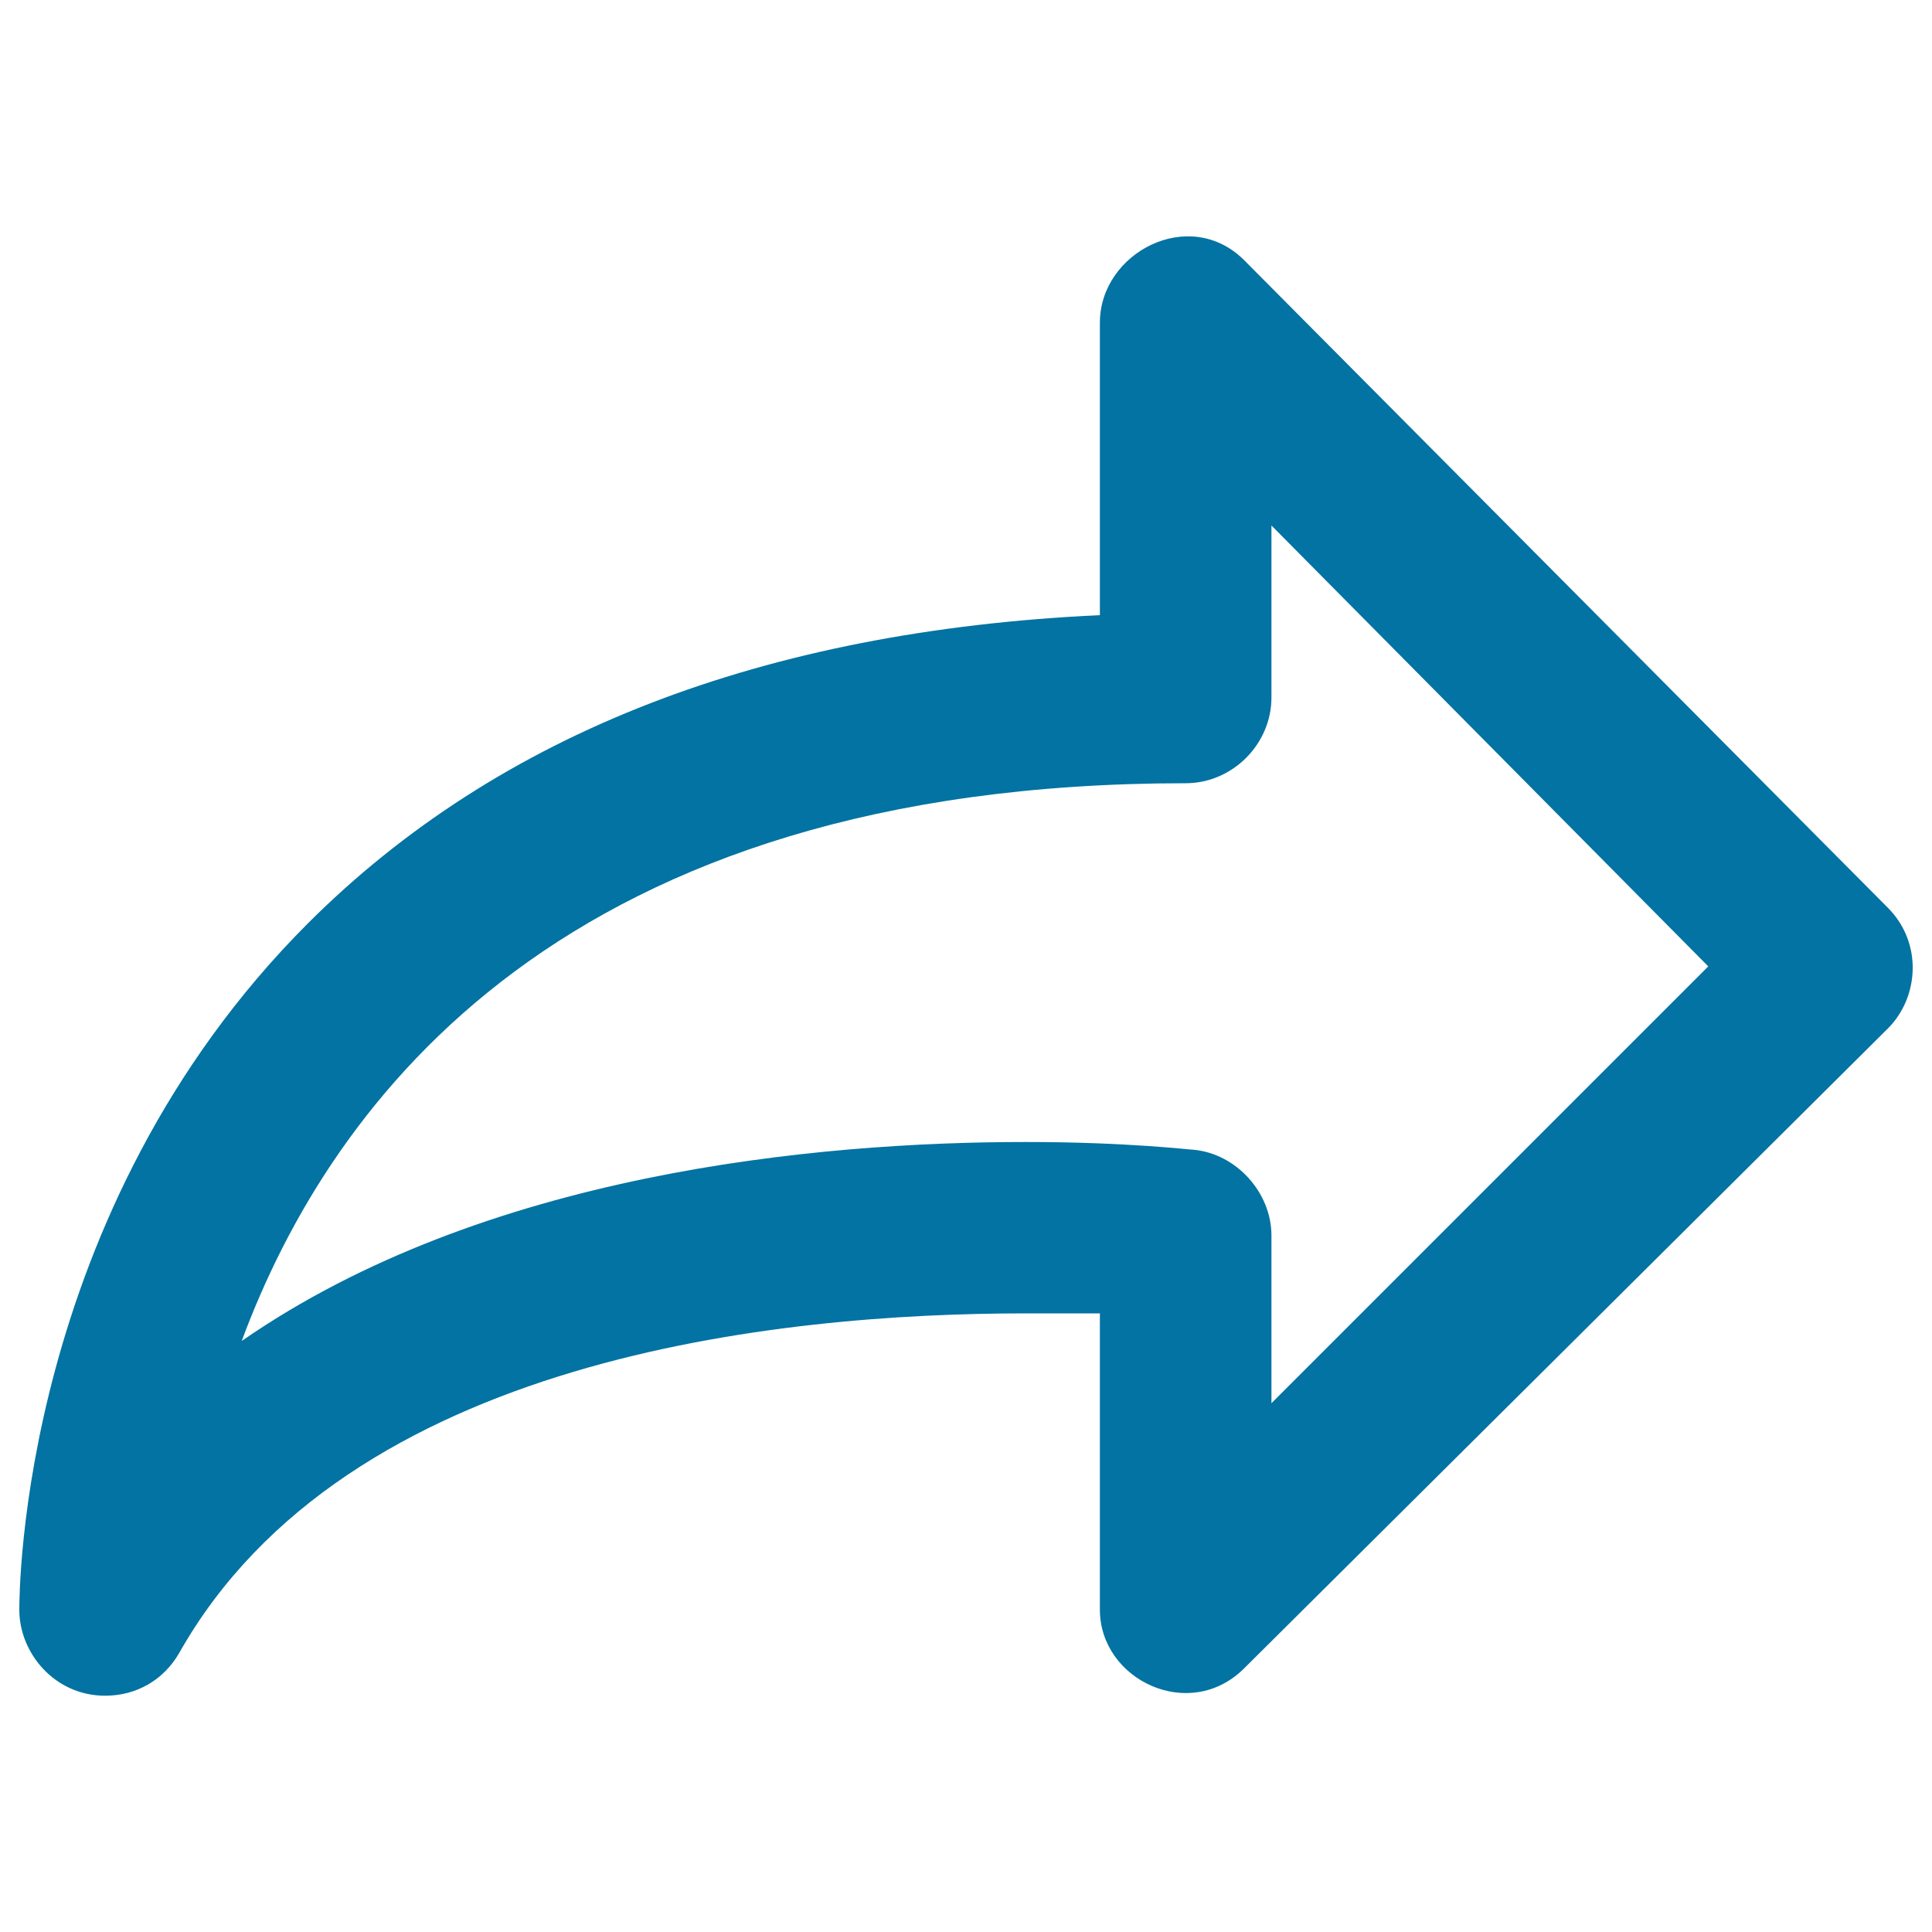
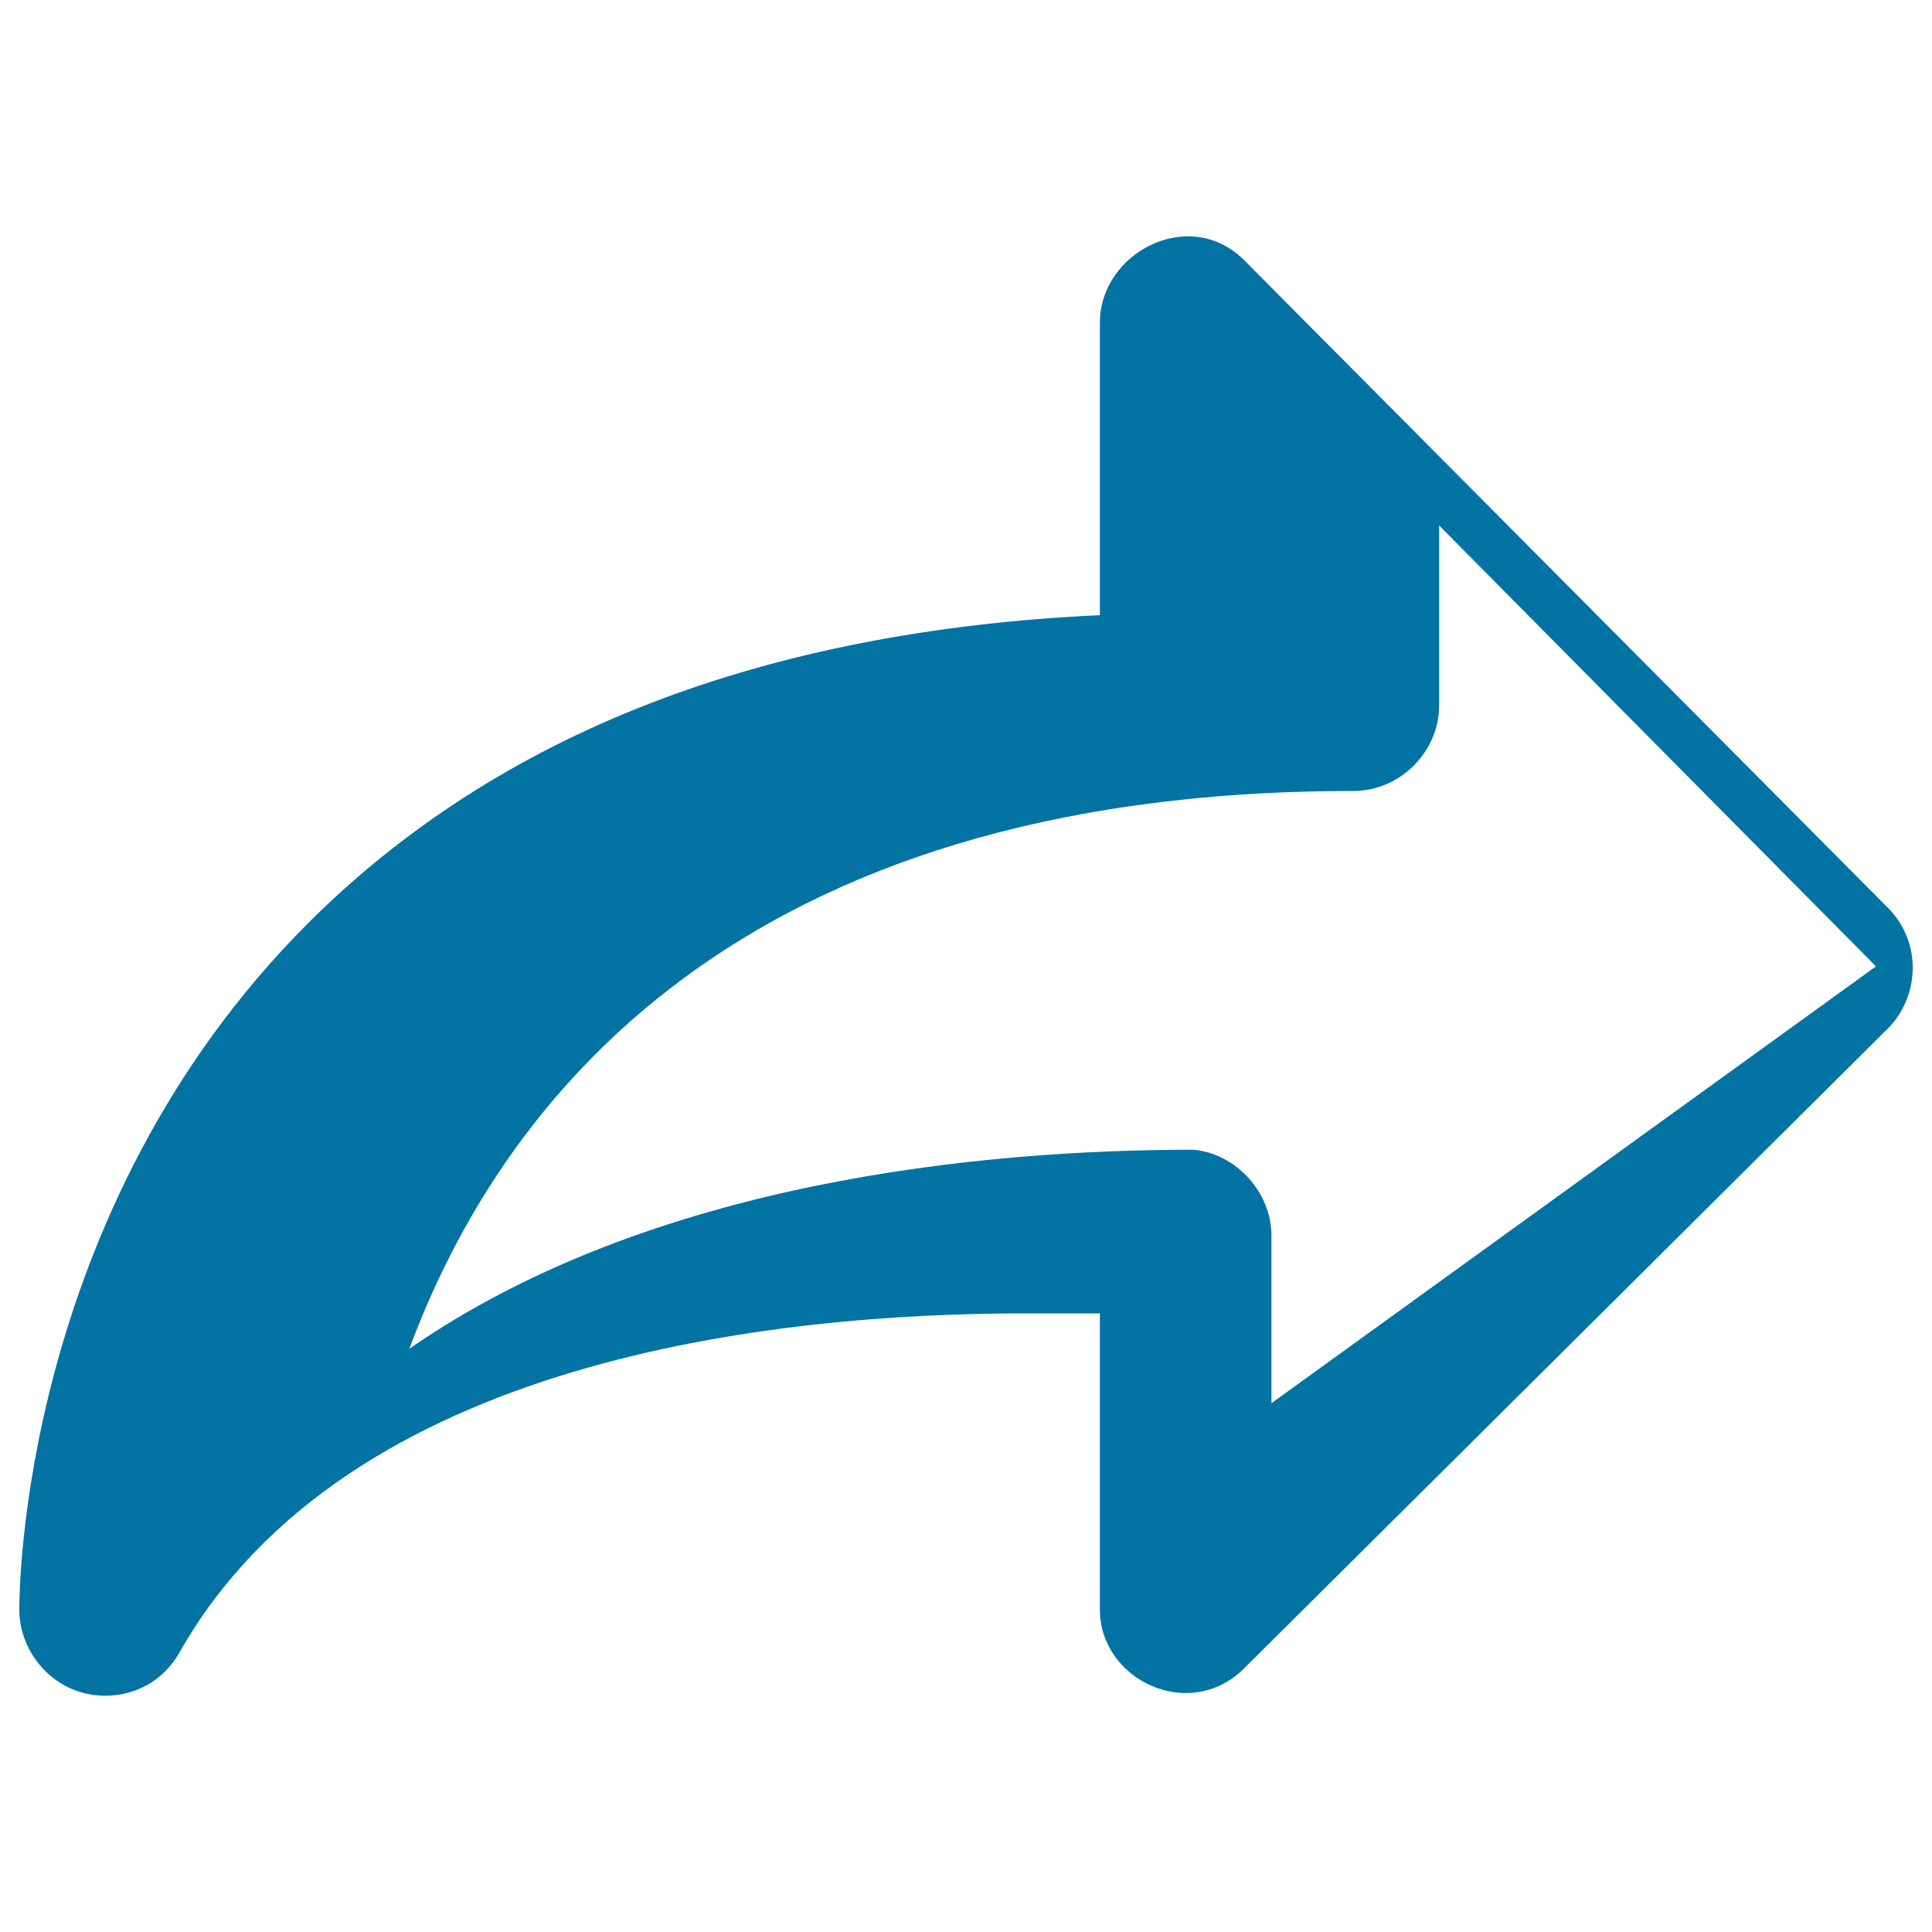
<svg xmlns="http://www.w3.org/2000/svg" viewBox="0 0 1000 1000" style="fill:#0273a2">
  <title>Forward Arrow SVG icon</title>
  <g>
-     <path d="M977.1,469.8L644,134.7c-28.3-28.3-74.7-4-74.7,32.3v151.4c-173.6,8.1-310.9,60.6-409.9,159.5C10,627.3,10,825.2,10,833.3c0,22.2,18.2,44.4,44.4,44.4c16.2,0,30.3-8.1,38.4-22.2C179.6,702,403.7,679.8,530.9,679.8h38.4v153.4c0,36.3,46.4,58.6,74.7,30.3c0,0,319-317,333.1-331.1C993.3,516.3,995.3,488,977.1,469.8z M658.1,726.3v-86.8c0-22.2-18.2-42.4-40.4-44.4c-2,0-34.3-4-86.8-4c-109,0-280.6,16.2-405.8,103c46.4-125.2,167.6-288.7,488.6-288.7c24.2,0,44.4-20.2,44.4-44.4V272l226.1,228.2L658.1,726.3z" />
+     <path d="M977.1,469.8L644,134.7c-28.3-28.3-74.7-4-74.7,32.3v151.4c-173.6,8.1-310.9,60.6-409.9,159.5C10,627.3,10,825.2,10,833.3c0,22.2,18.2,44.4,44.4,44.4c16.2,0,30.3-8.1,38.4-22.2C179.6,702,403.7,679.8,530.9,679.8h38.4v153.4c0,36.3,46.4,58.6,74.7,30.3c0,0,319-317,333.1-331.1C993.3,516.3,995.3,488,977.1,469.8z M658.1,726.3v-86.8c0-22.2-18.2-42.4-40.4-44.4c-109,0-280.6,16.2-405.8,103c46.4-125.2,167.6-288.7,488.6-288.7c24.2,0,44.4-20.2,44.4-44.4V272l226.1,228.2L658.1,726.3z" />
  </g>
</svg>